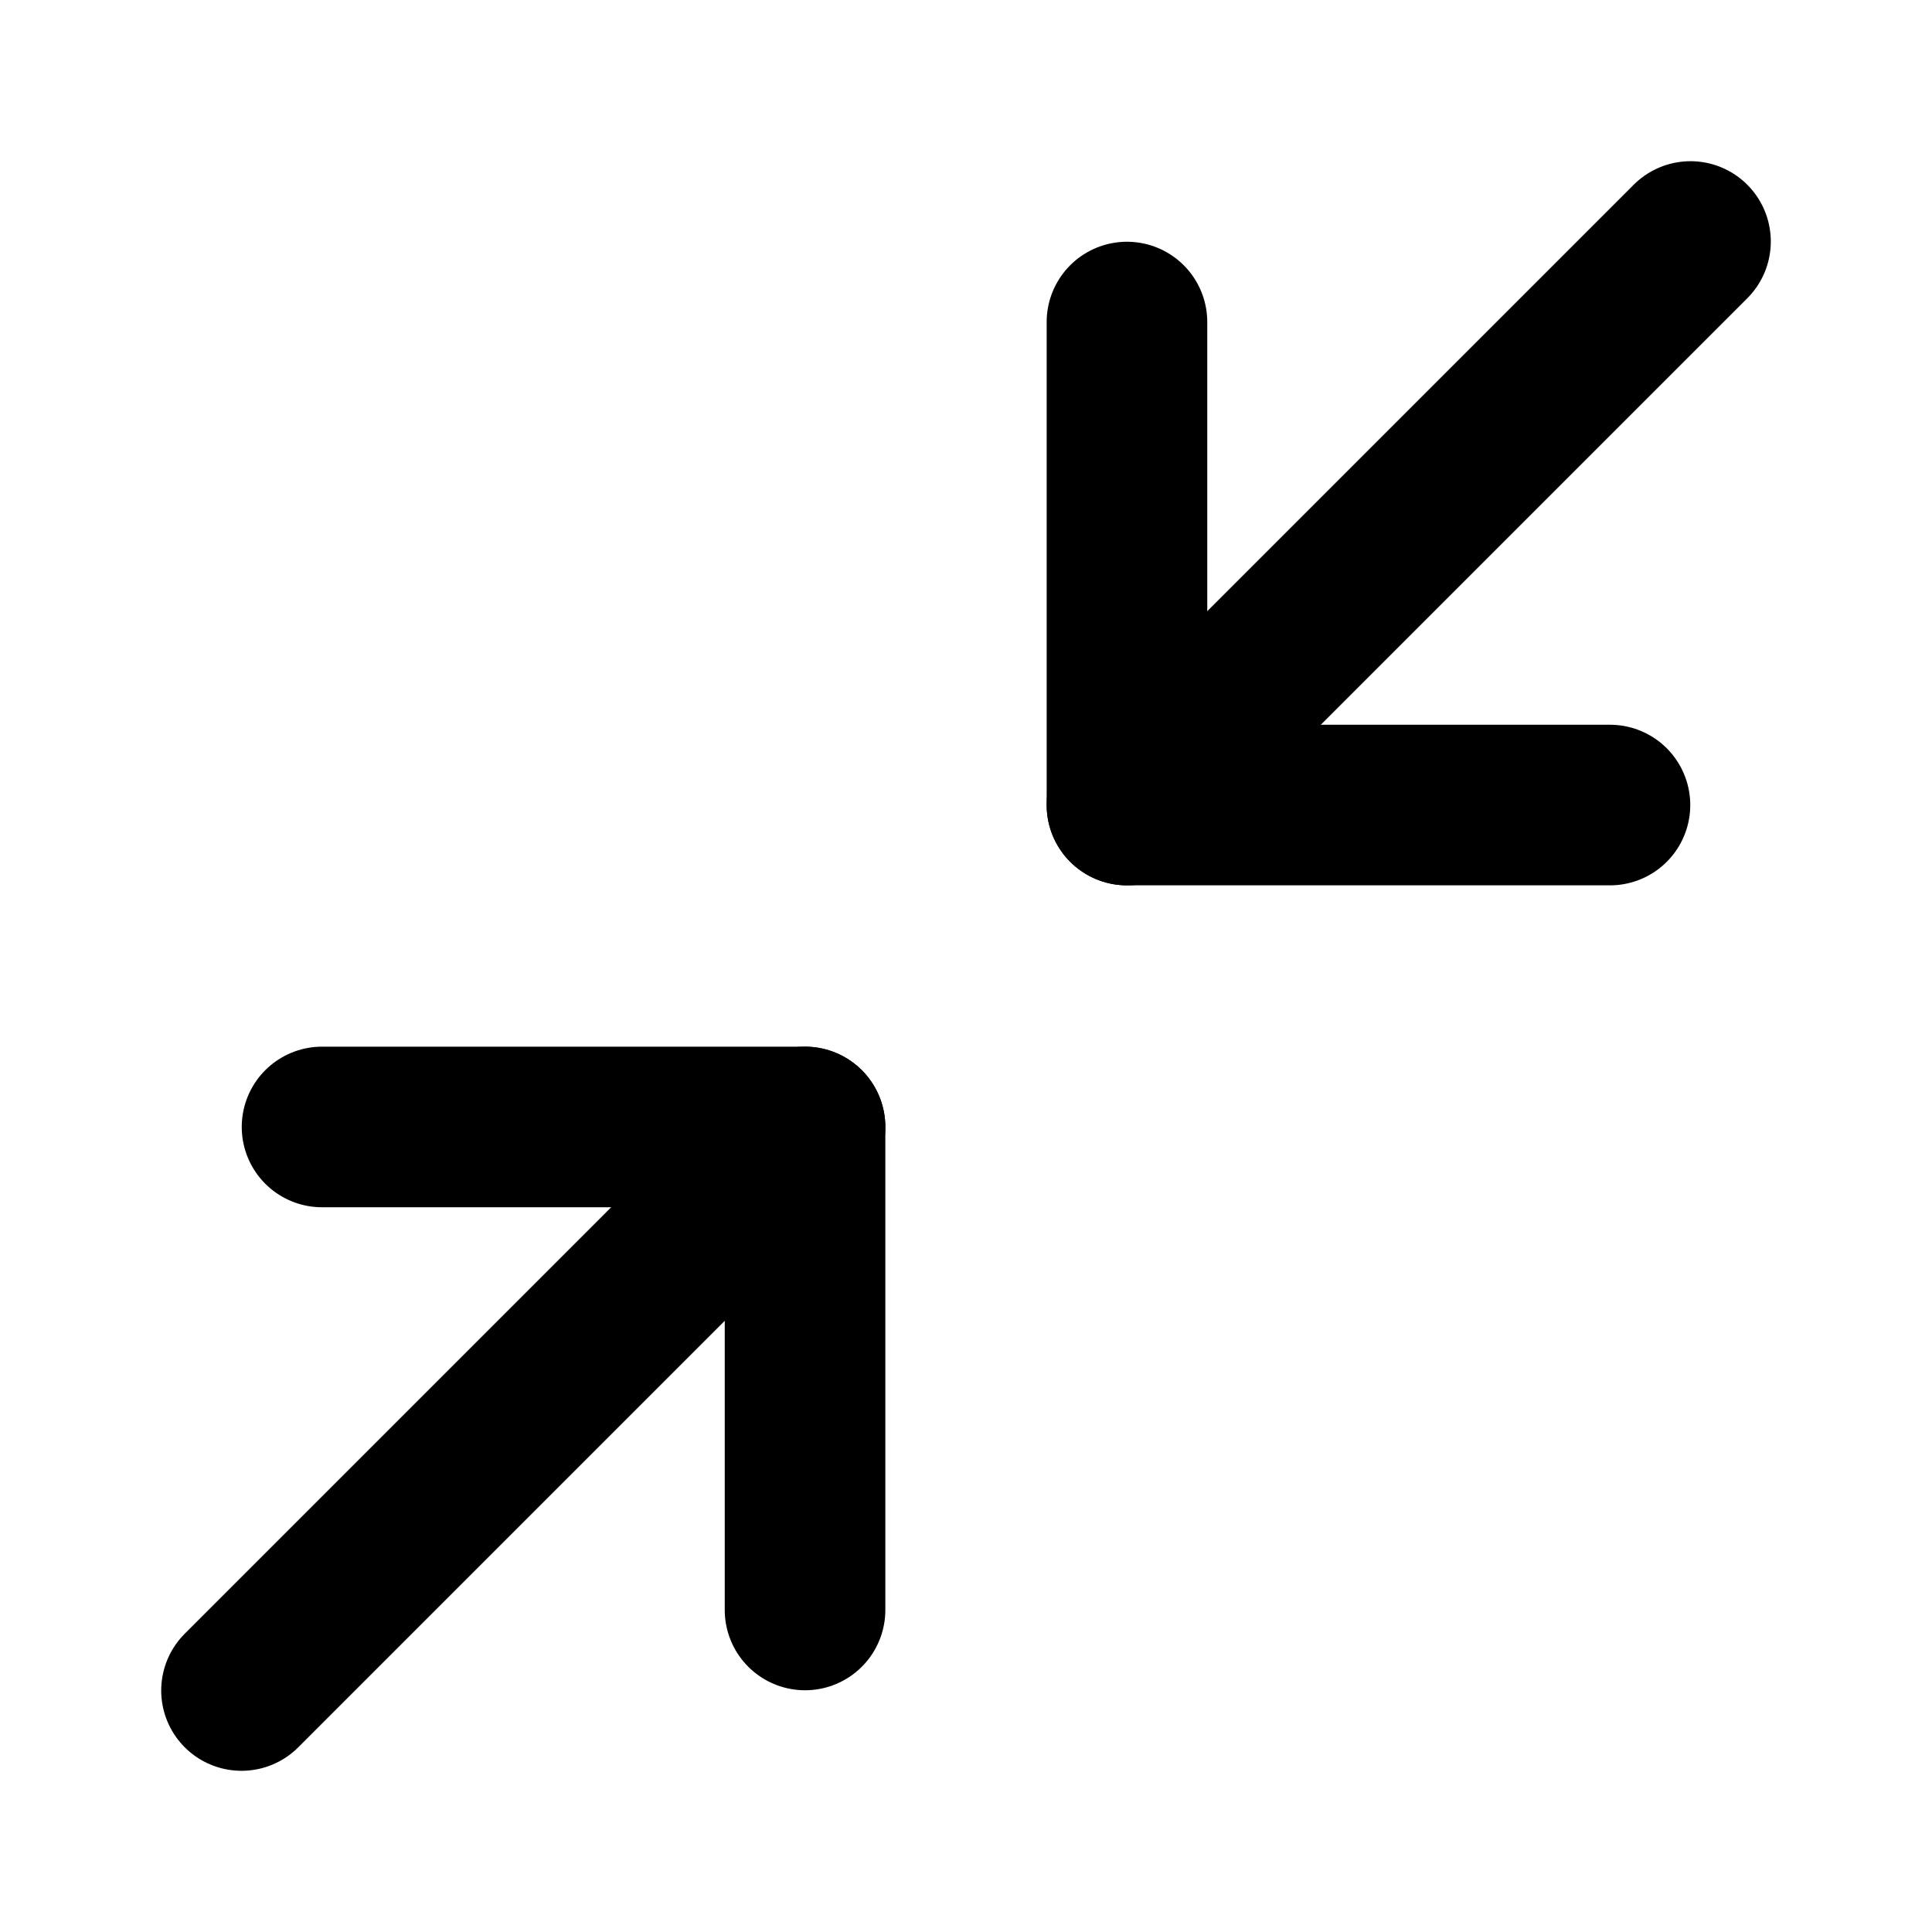
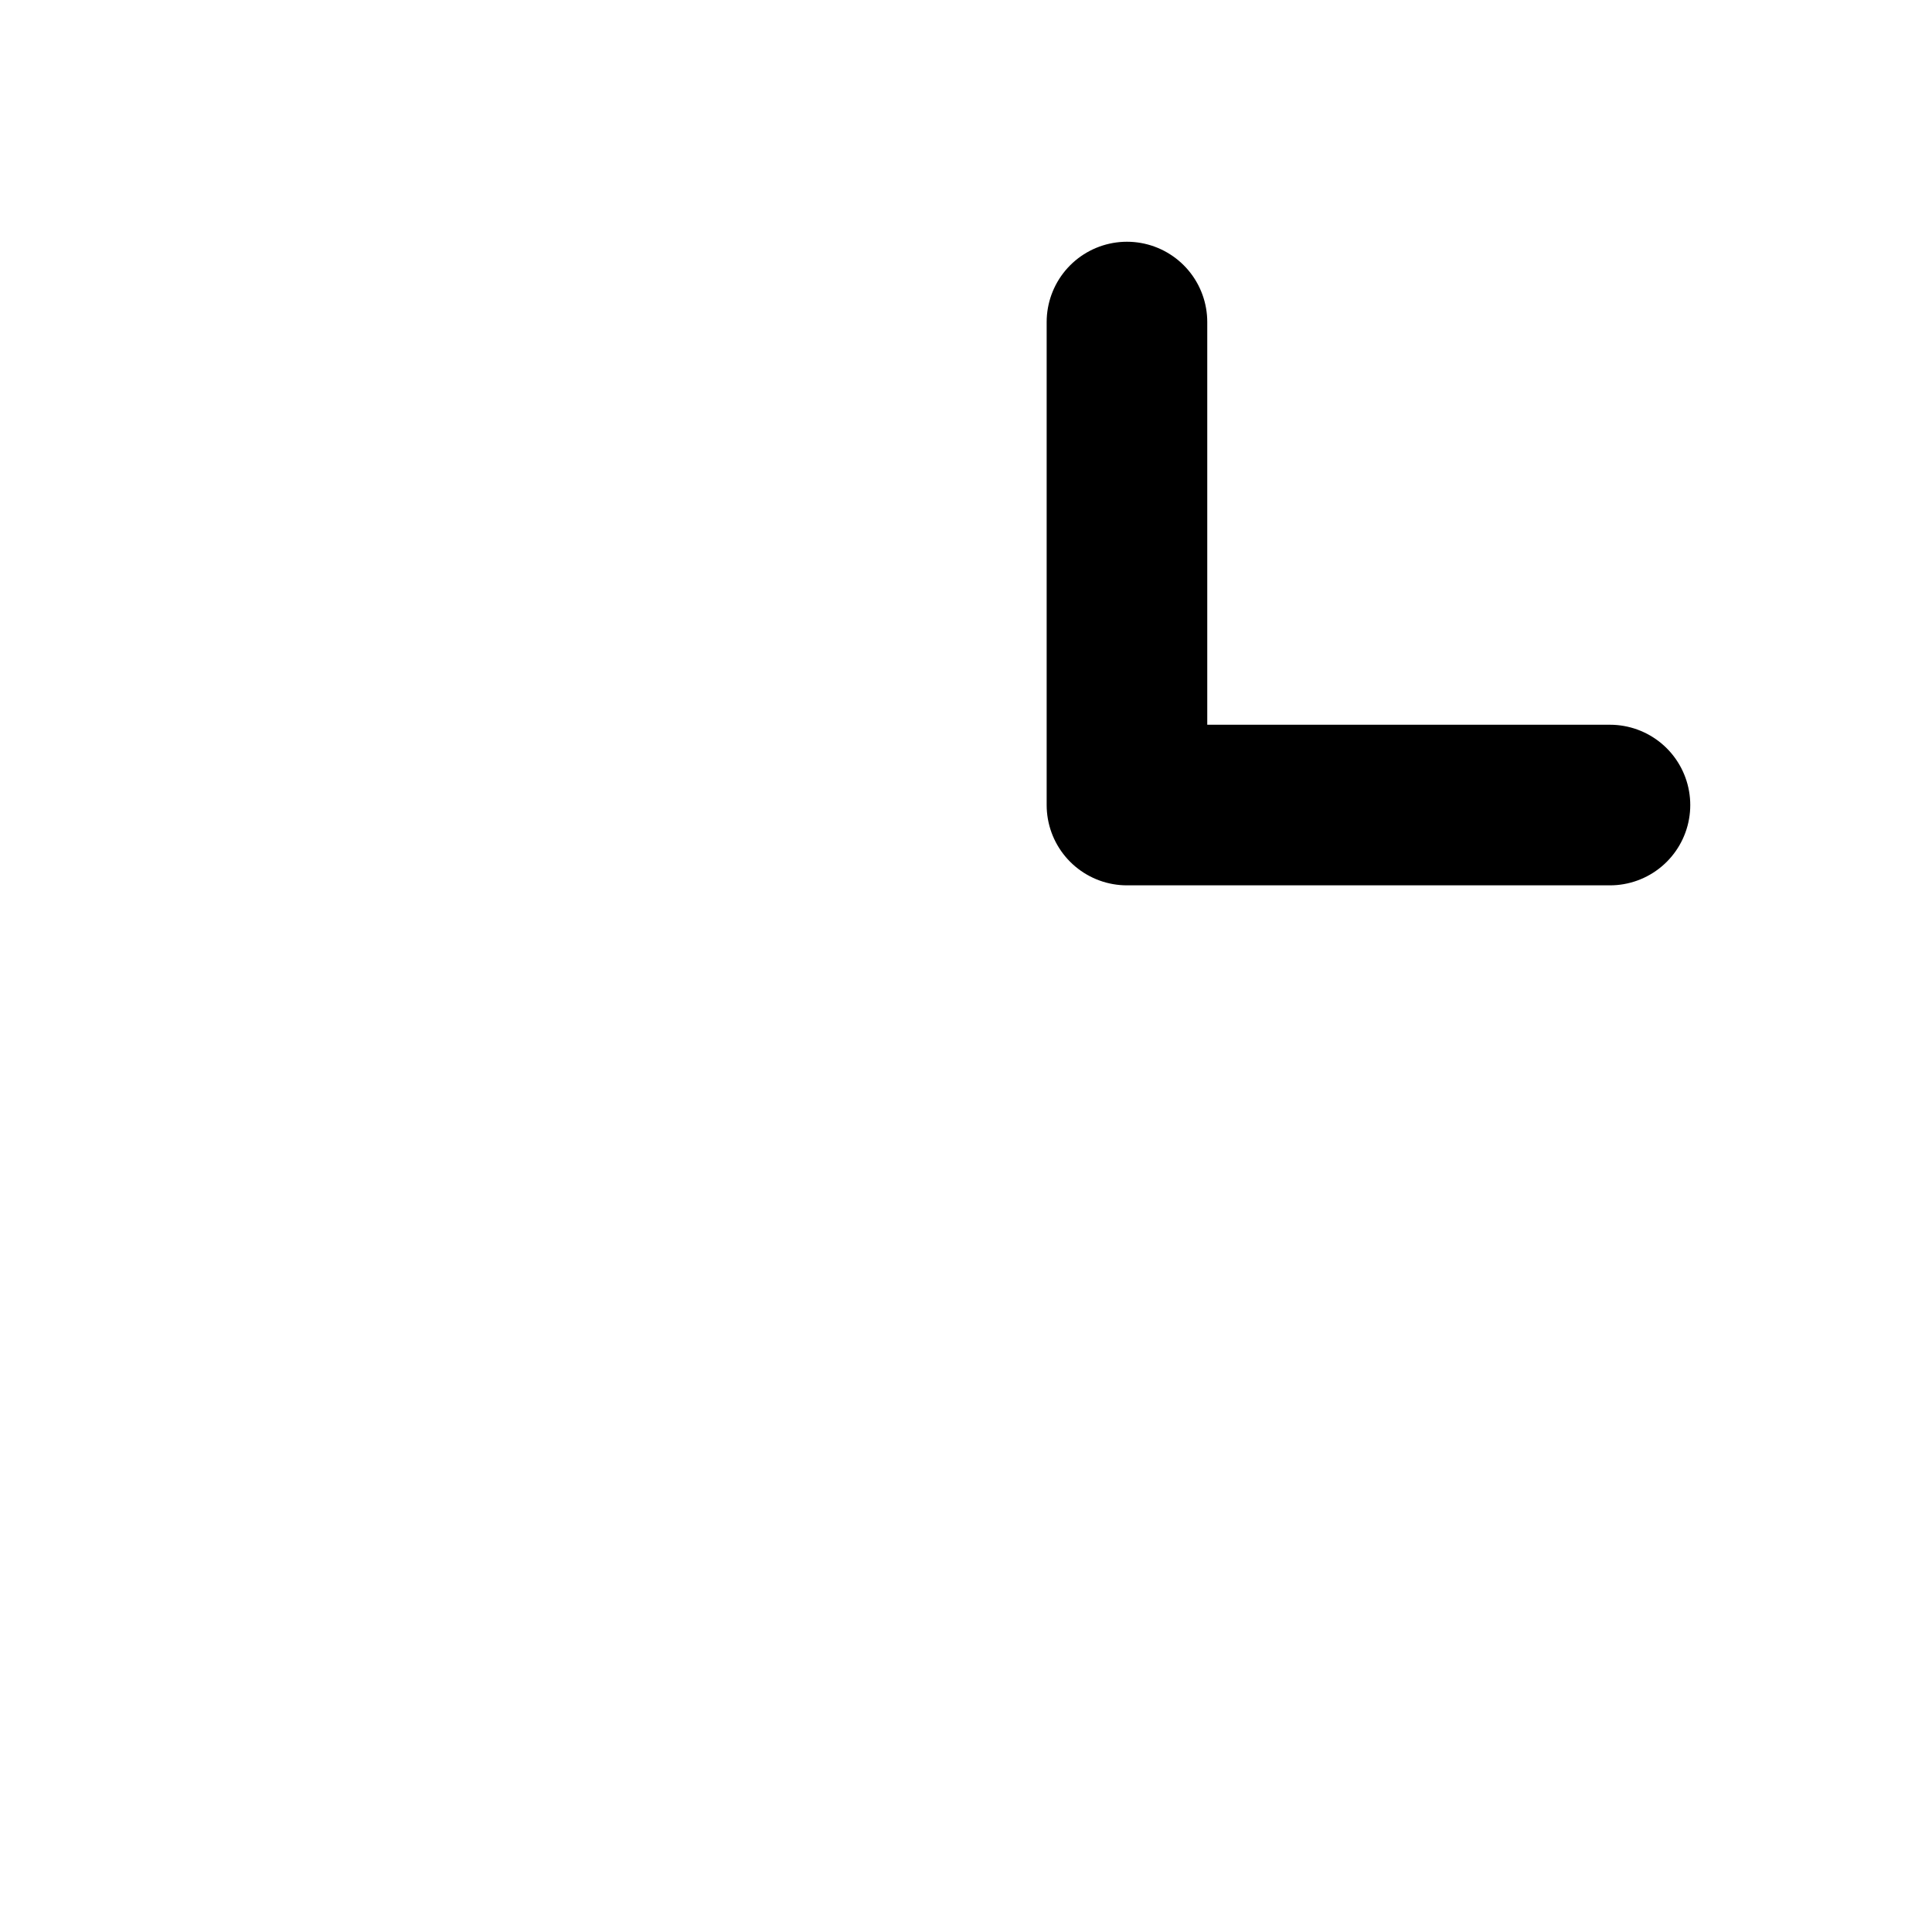
<svg xmlns="http://www.w3.org/2000/svg" width="16" height="16" viewBox="0 0 16 16" fill="none">
-   <path d="M2.667 9.333H6.667V13.333" stroke="currentColor" stroke-width="1.33" stroke-linecap="round" stroke-linejoin="round" />
-   <path d="M2 14L6.667 9.333" stroke="currentColor" stroke-width="1.33" stroke-linecap="round" stroke-linejoin="round" />
  <path d="M13.333 6.667H9.333V2.667" stroke="currentColor" stroke-width="1.33" stroke-linecap="round" stroke-linejoin="round" />
-   <path d="M9.333 6.667L14 2" stroke="currentColor" stroke-width="1.33" stroke-linecap="round" stroke-linejoin="round" />
</svg>